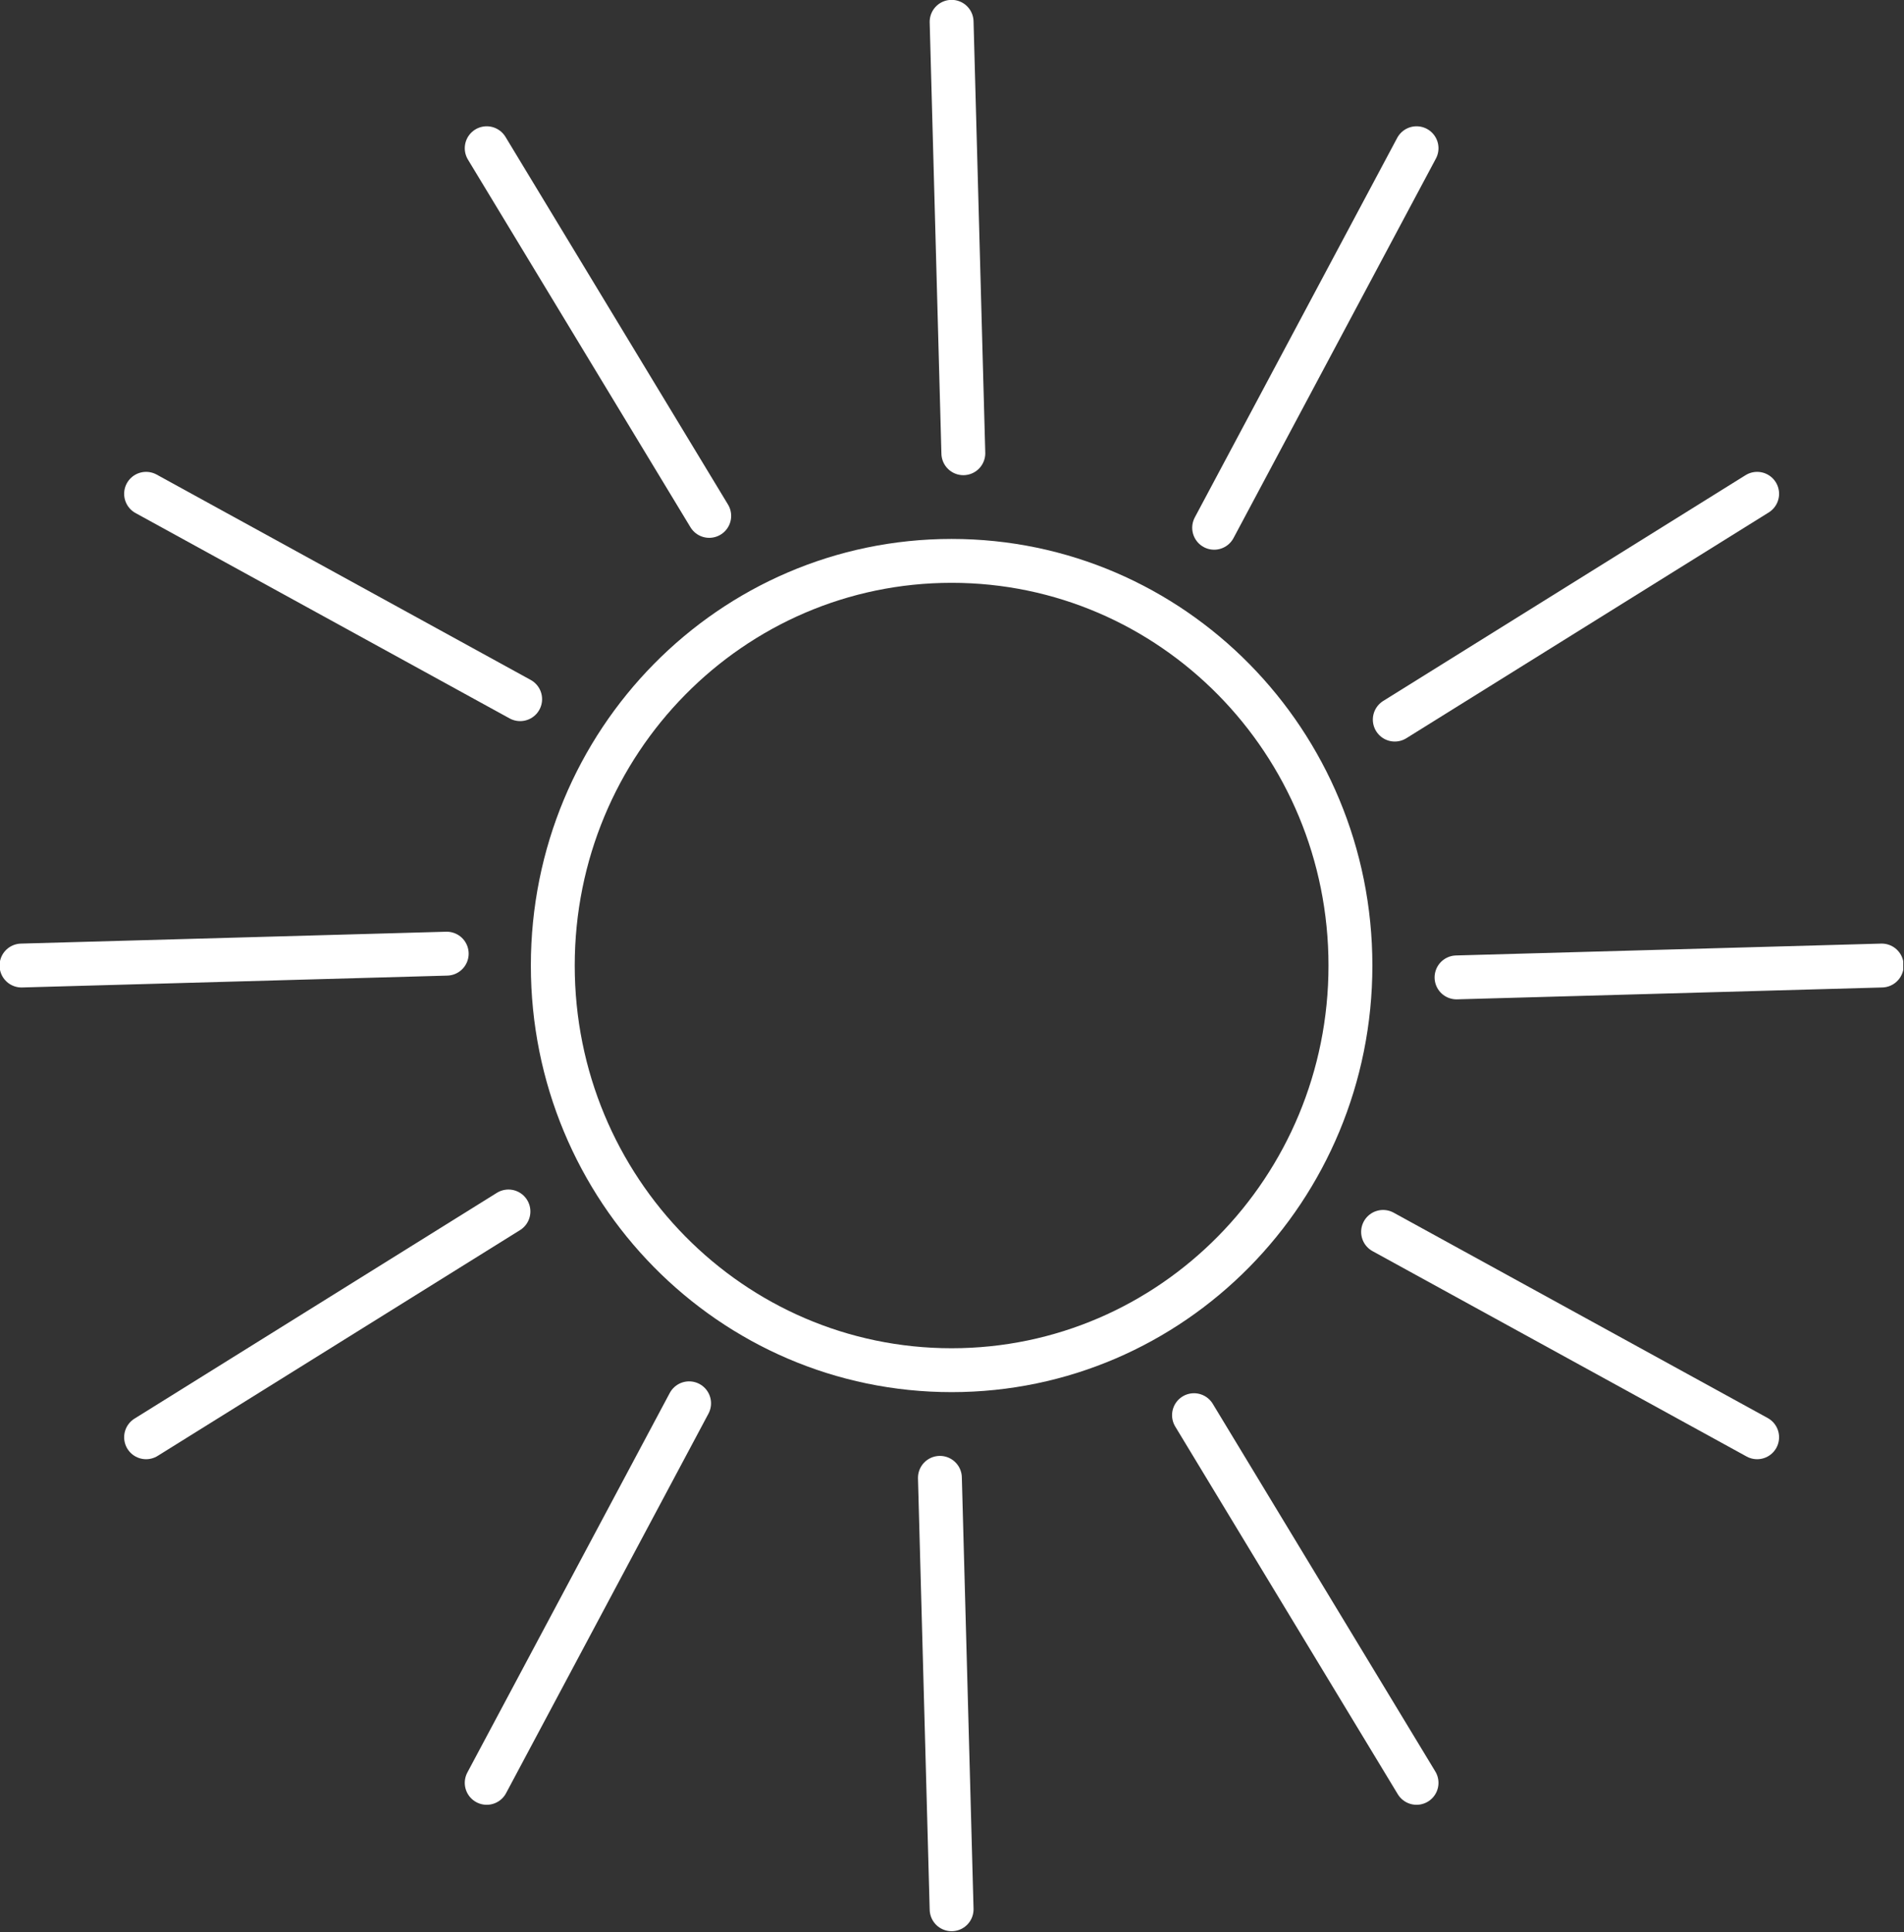
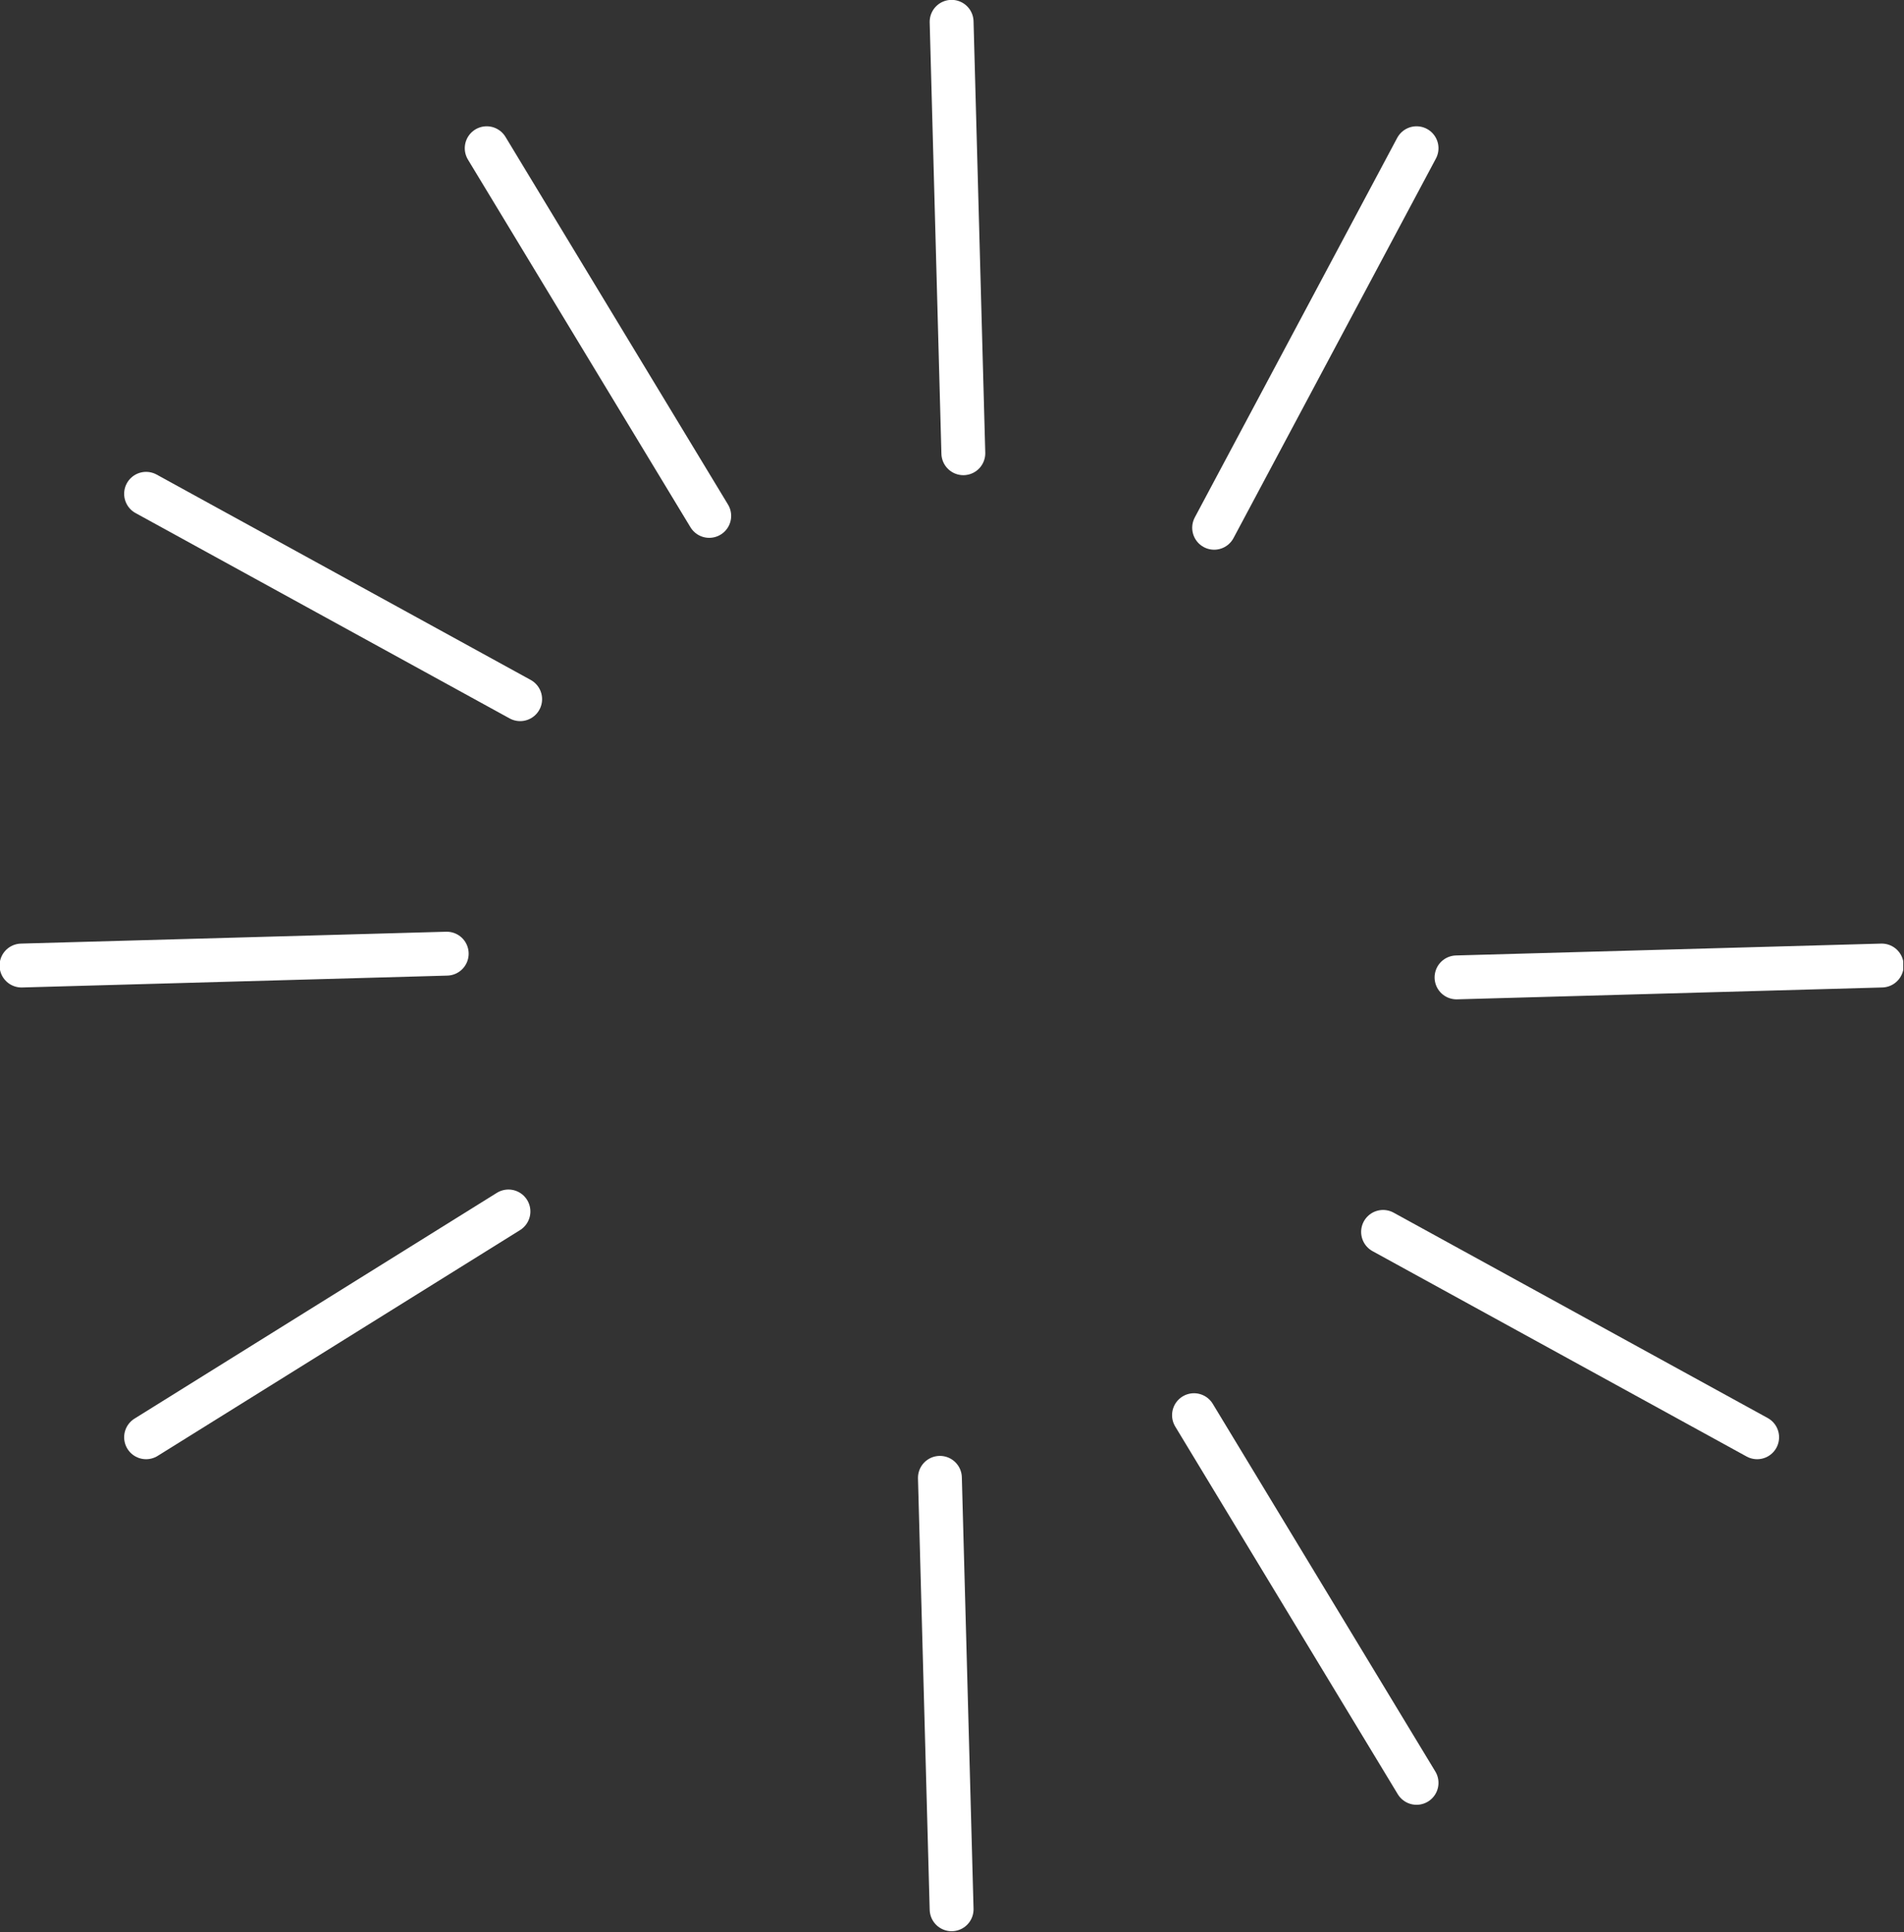
<svg xmlns="http://www.w3.org/2000/svg" width="69" height="70" viewBox="0 0 69 70" fill="none">
  <rect x="0" y="0" width="69" height="70" fill="#333333" stroke="none" />
  <g clip-path="url(#clip0_545_308)">
-     <path d="M48.939 34.98C48.939 43.08 42.472 49.64 34.486 49.64C26.5 49.64 20.033 43.08 20.033 34.98C20.033 26.88 26.5 20.32 34.486 20.32C42.472 20.32 48.939 26.88 48.939 34.98Z" stroke="white" stroke-width="1.59" stroke-linecap="round" stroke-linejoin="round" />
    <path d="M0.779 34.98L16.189 34.55" stroke="white" stroke-width="1.59" stroke-linecap="round" stroke-linejoin="round" />
    <path d="M5.294 52.07L18.426 43.89" stroke="white" stroke-width="1.59" stroke-linecap="round" stroke-linejoin="round" />
-     <path d="M17.638 64.59L24.973 50.84" stroke="white" stroke-width="1.59" stroke-linecap="round" stroke-linejoin="round" />
    <path d="M34.486 69.17L34.062 53.54" stroke="white" stroke-width="1.59" stroke-linecap="round" stroke-linejoin="round" />
    <path d="M51.335 64.59L43.27 51.27" stroke="white" stroke-width="1.59" stroke-linecap="round" stroke-linejoin="round" />
    <path d="M63.678 52.07L50.122 44.63" stroke="white" stroke-width="1.59" stroke-linecap="round" stroke-linejoin="round" />
    <path d="M68.193 34.98L52.784 35.41" stroke="white" stroke-width="1.59" stroke-linecap="round" stroke-linejoin="round" />
-     <path d="M63.678 17.89L50.546 26.07" stroke="white" stroke-width="1.59" stroke-linecap="round" stroke-linejoin="round" />
    <path d="M51.335 5.37L44 19.12" stroke="white" stroke-width="1.59" stroke-linecap="round" stroke-linejoin="round" />
    <path d="M34.486 0.79L34.911 16.42" stroke="white" stroke-width="1.59" stroke-linecap="round" stroke-linejoin="round" />
    <path d="M17.638 5.37L25.702 18.69" stroke="white" stroke-width="1.59" stroke-linecap="round" stroke-linejoin="round" />
    <path d="M5.294 17.89L18.85 25.33" stroke="white" stroke-width="1.59" stroke-linecap="round" stroke-linejoin="round" />
  </g>
  <defs>
    <clipPath id="clip0_545_308">
      <rect width="68.972" height="69.96" fill="white" />
    </clipPath>
  </defs>
</svg>